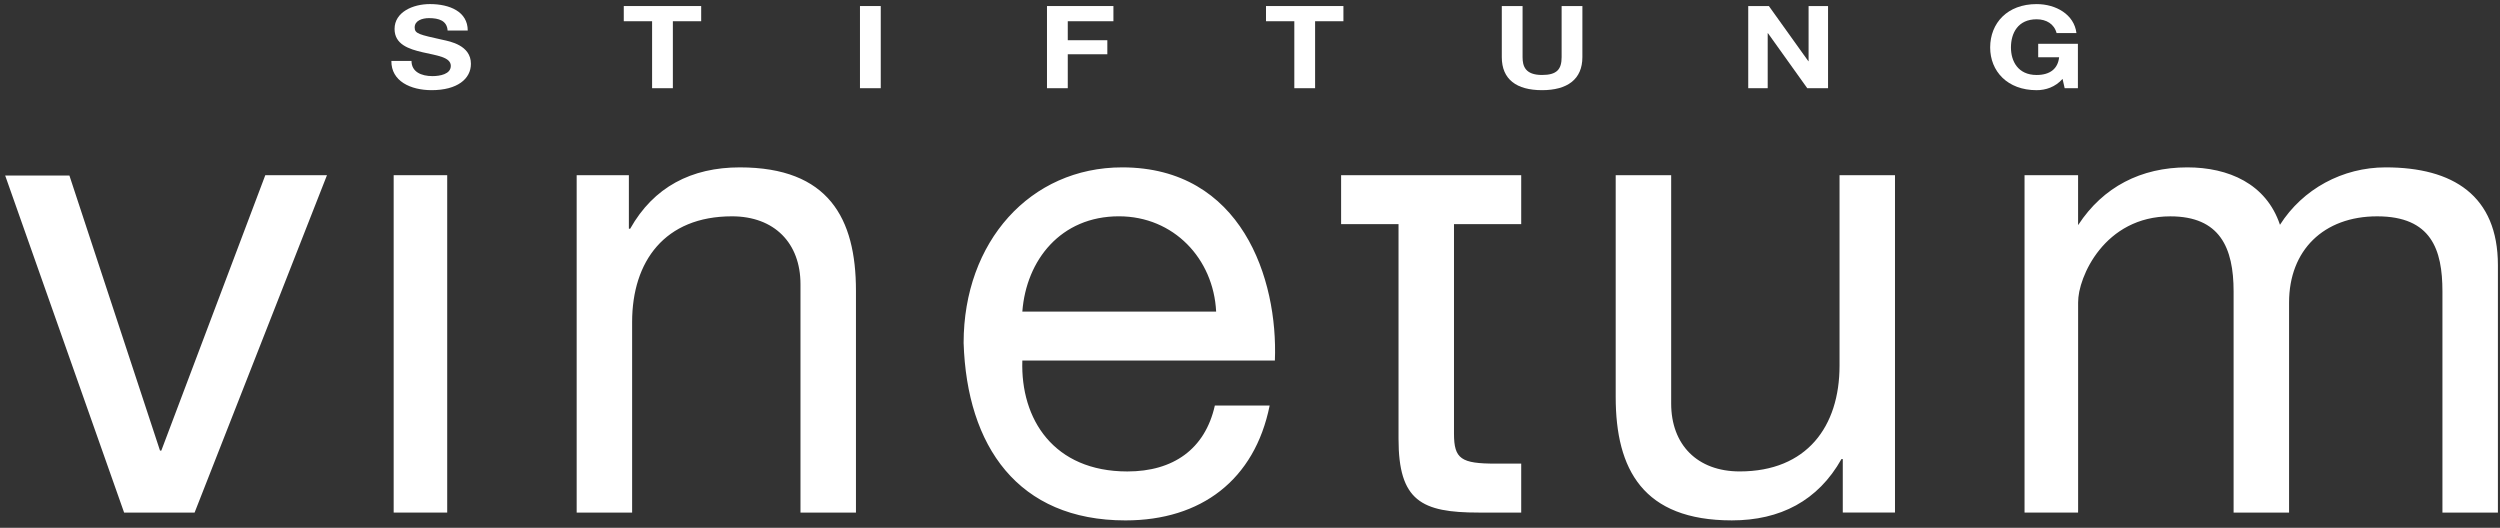
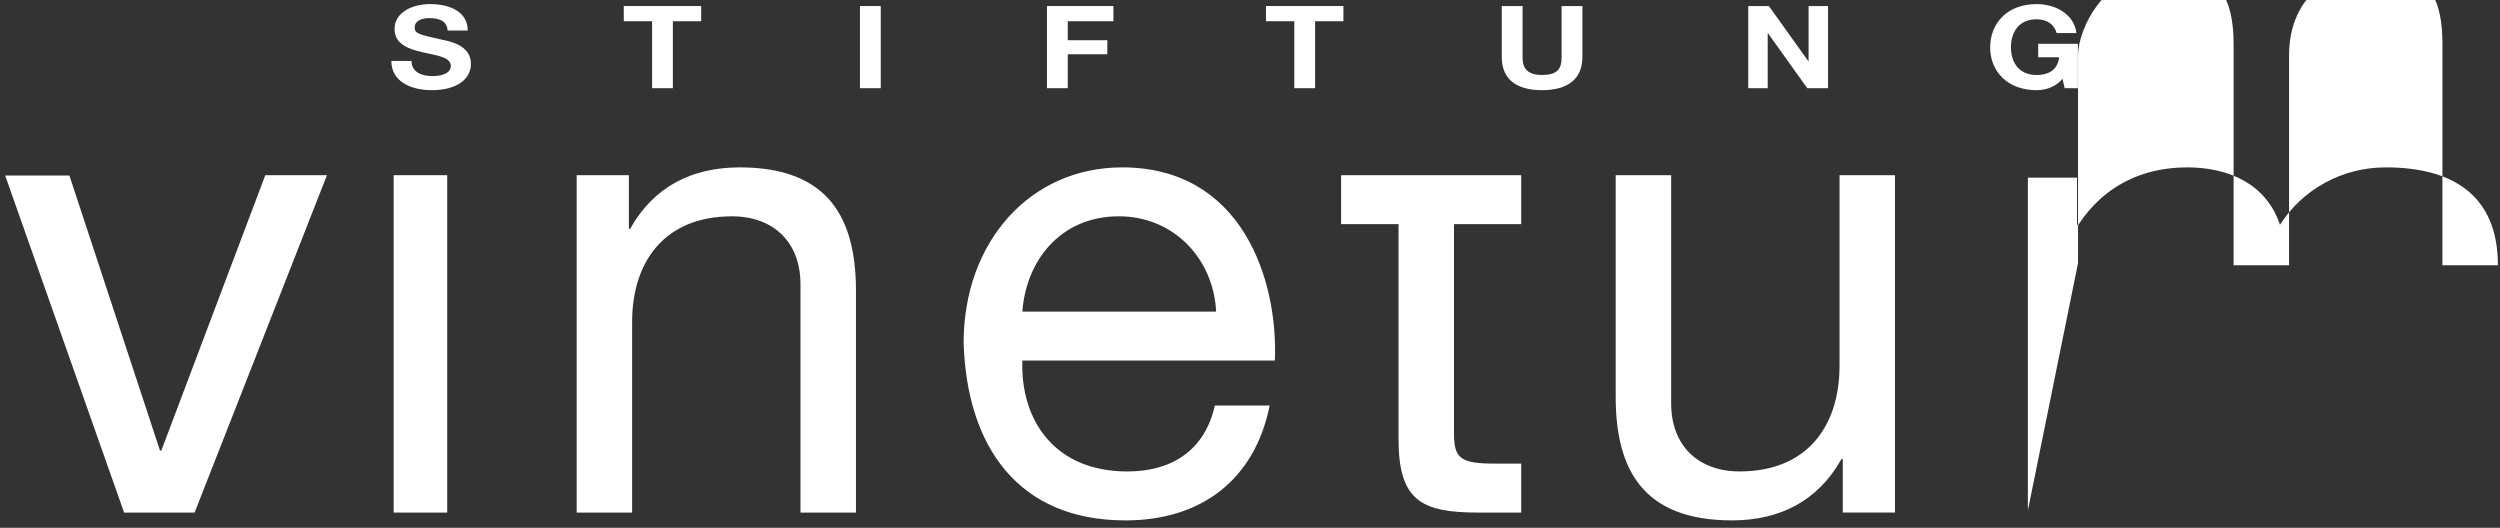
<svg xmlns="http://www.w3.org/2000/svg" height="38" viewBox="0 0 180 38" width="180">
  <rect x="0" y="0" width="180" height="38" fill="#333333" stroke="none" />
  <g fill="#fff" fill-rule="evenodd">
    <polyline points="23.542 12.614 14.011 36.905 8.936 36.905 .372 12.637 4.997 12.637 11.52 32.442 11.615 32.442 19.101 12.614 23.542 12.614" />
-     <path d="m41.52 36.905v-24.291h3.759v3.853h.094c1.691-3.007 4.416-4.416 7.893-4.416 6.39 0 8.363 3.665 8.363 8.88v15.974h-3.994v-16.444c0-2.96-1.879-4.886-4.933-4.886-4.84 0-7.189 3.242-7.189 7.611v13.719zm45.948-7.705h3.947c-1.081 5.356-4.933 8.269-10.383 8.269-7.752 0-11.417-5.356-11.652-12.779 0-7.283 4.792-12.639 11.417-12.639 8.598 0 11.229 8.034 10.994 13.907h-18.183c-.141 4.228 2.255 7.987 7.564 7.987 3.289 0 5.591-1.597 6.296-4.745zm-13.86-6.766h13.954c-.188-3.806-3.054-6.86-7.001-6.86-4.182 0-6.672 3.148-6.953 6.86zm35.919-9.82v3.524h-4.84v15.082c0 1.832.517 2.161 3.007 2.161h1.833v3.524h-3.054c-4.135 0-5.779-.846-5.779-5.309v-15.458h-4.134v-3.524zm26.912 0v24.291h-3.759v-3.853h-.094c-1.691 3.007-4.416 4.416-7.893 4.416-6.39 0-8.363-3.665-8.363-8.88v-15.975h3.994v16.444c0 2.96 1.879 4.886 4.933 4.886 4.84 0 7.189-3.242 7.189-7.611v-13.719zm9.568 24.131v-23.954h3.538v3.395h.094c1.785-2.725 4.51-4.135 7.846-4.135 2.96 0 5.685 1.175 6.672 4.135 1.644-2.584 4.51-4.135 7.611-4.135 4.839 0 8.081 2.02 8.081 7.048v17.807h-3.994v-15.927c0-3.007-.799-5.403-4.699-5.403-3.853 0-6.343 2.443-6.343 6.202v15.129h-3.994v-15.927c0-3.148-.987-5.403-4.557-5.403-4.745 0-6.643 4.37-6.643 6.202v14.969zm-117.828-32.357c-.019 1.458 1.391 2.104 2.897 2.104 1.849 0 2.83-.812 2.83-1.897 0-1.342-1.524-1.616-2.02-1.724-1.705-.381-2.03-.439-2.03-.895 0-.497.553-.671 1.029-.671.714 0 1.296.182 1.343.895h1.449c0-1.367-1.306-1.906-2.725-1.906-1.229 0-2.544.58-2.544 1.79 0 1.11 1.019 1.45 2.03 1.682 1.001.232 2.02.34 2.02.978 0 .605-.8.737-1.324.737-.801 0-1.506-.307-1.506-1.094z" />
+     <path d="m41.52 36.905v-24.291h3.759v3.853h.094c1.691-3.007 4.416-4.416 7.893-4.416 6.39 0 8.363 3.665 8.363 8.88v15.974h-3.994v-16.444c0-2.96-1.879-4.886-4.933-4.886-4.84 0-7.189 3.242-7.189 7.611v13.719zm45.948-7.705h3.947c-1.081 5.356-4.933 8.269-10.383 8.269-7.752 0-11.417-5.356-11.652-12.779 0-7.283 4.792-12.639 11.417-12.639 8.598 0 11.229 8.034 10.994 13.907h-18.183c-.141 4.228 2.255 7.987 7.564 7.987 3.289 0 5.591-1.597 6.296-4.745zm-13.86-6.766h13.954c-.188-3.806-3.054-6.86-7.001-6.86-4.182 0-6.672 3.148-6.953 6.86zm35.919-9.82v3.524h-4.84v15.082c0 1.832.517 2.161 3.007 2.161h1.833v3.524h-3.054c-4.135 0-5.779-.846-5.779-5.309v-15.458h-4.134v-3.524zm26.912 0v24.291h-3.759v-3.853h-.094c-1.691 3.007-4.416 4.416-7.893 4.416-6.39 0-8.363-3.665-8.363-8.88v-15.975h3.994v16.444c0 2.96 1.879 4.886 4.933 4.886 4.84 0 7.189-3.242 7.189-7.611v-13.719zm9.568 24.131v-23.954h3.538v3.395h.094c1.785-2.725 4.51-4.135 7.846-4.135 2.96 0 5.685 1.175 6.672 4.135 1.644-2.584 4.51-4.135 7.611-4.135 4.839 0 8.081 2.02 8.081 7.048h-3.994v-15.927c0-3.007-.799-5.403-4.699-5.403-3.853 0-6.343 2.443-6.343 6.202v15.129h-3.994v-15.927c0-3.148-.987-5.403-4.557-5.403-4.745 0-6.643 4.37-6.643 6.202v14.969zm-117.828-32.357c-.019 1.458 1.391 2.104 2.897 2.104 1.849 0 2.83-.812 2.83-1.897 0-1.342-1.524-1.616-2.02-1.724-1.705-.381-2.03-.439-2.03-.895 0-.497.553-.671 1.029-.671.714 0 1.296.182 1.343.895h1.449c0-1.367-1.306-1.906-2.725-1.906-1.229 0-2.544.58-2.544 1.79 0 1.11 1.019 1.45 2.03 1.682 1.001.232 2.02.34 2.02.978 0 .605-.8.737-1.324.737-.801 0-1.506-.307-1.506-1.094z" />
    <polyline points="46.951 6.351 48.446 6.351 48.446 1.529 50.485 1.529 50.485 .435 44.912 .435 44.912 1.529 46.951 1.529 46.951 6.351" />
    <polygon points="61.918 6.351 63.414 6.351 63.414 .435 61.918 .435" />
    <polyline points="75.383 6.351 76.879 6.351 76.879 3.907 79.728 3.907 79.728 2.896 76.879 2.896 76.879 1.529 80.166 1.529 80.166 .435 75.383 .435 75.383 6.351" />
    <polyline points="93.191 6.351 94.687 6.351 94.687 1.529 96.726 1.529 96.726 .435 91.152 .435 91.152 1.529 93.191 1.529 93.191 6.351" />
    <path d="m113.933.435h-1.496v3.679c0 .878-.343 1.284-1.411 1.284-1.21 0-1.401-.638-1.401-1.284v-3.679h-1.496v3.679c0 1.607 1.067 2.378 2.897 2.378 1.82 0 2.906-.779 2.906-2.378z" />
    <polyline points="125.873 6.351 127.274 6.351 127.274 2.391 127.293 2.391 130.123 6.351 131.619 6.351 131.619 .435 130.218 .435 130.218 4.404 130.199 4.404 127.359 .435 125.873 .435 125.873 6.351" />
    <path d="m148.656 6.351h.953v-3.198h-2.859v.97h1.506c-.086.82-.648 1.276-1.62 1.276-1.344 0-1.848-.995-1.848-1.98 0-1.036.505-2.03 1.848-2.03.705 0 1.267.34 1.439.994h1.429c-.162-1.342-1.477-2.088-2.868-2.088-2.106 0-3.344 1.367-3.344 3.124 0 1.707 1.238 3.074 3.344 3.074.658 0 1.344-.223 1.868-.812z" />
-     <polygon points="145.767 36.905 149.622 36.905 149.622 12.614 145.767 12.614" />
    <polygon points="28.344 36.905 32.199 36.905 32.199 12.614 28.344 12.614" />
  </g>
</svg>